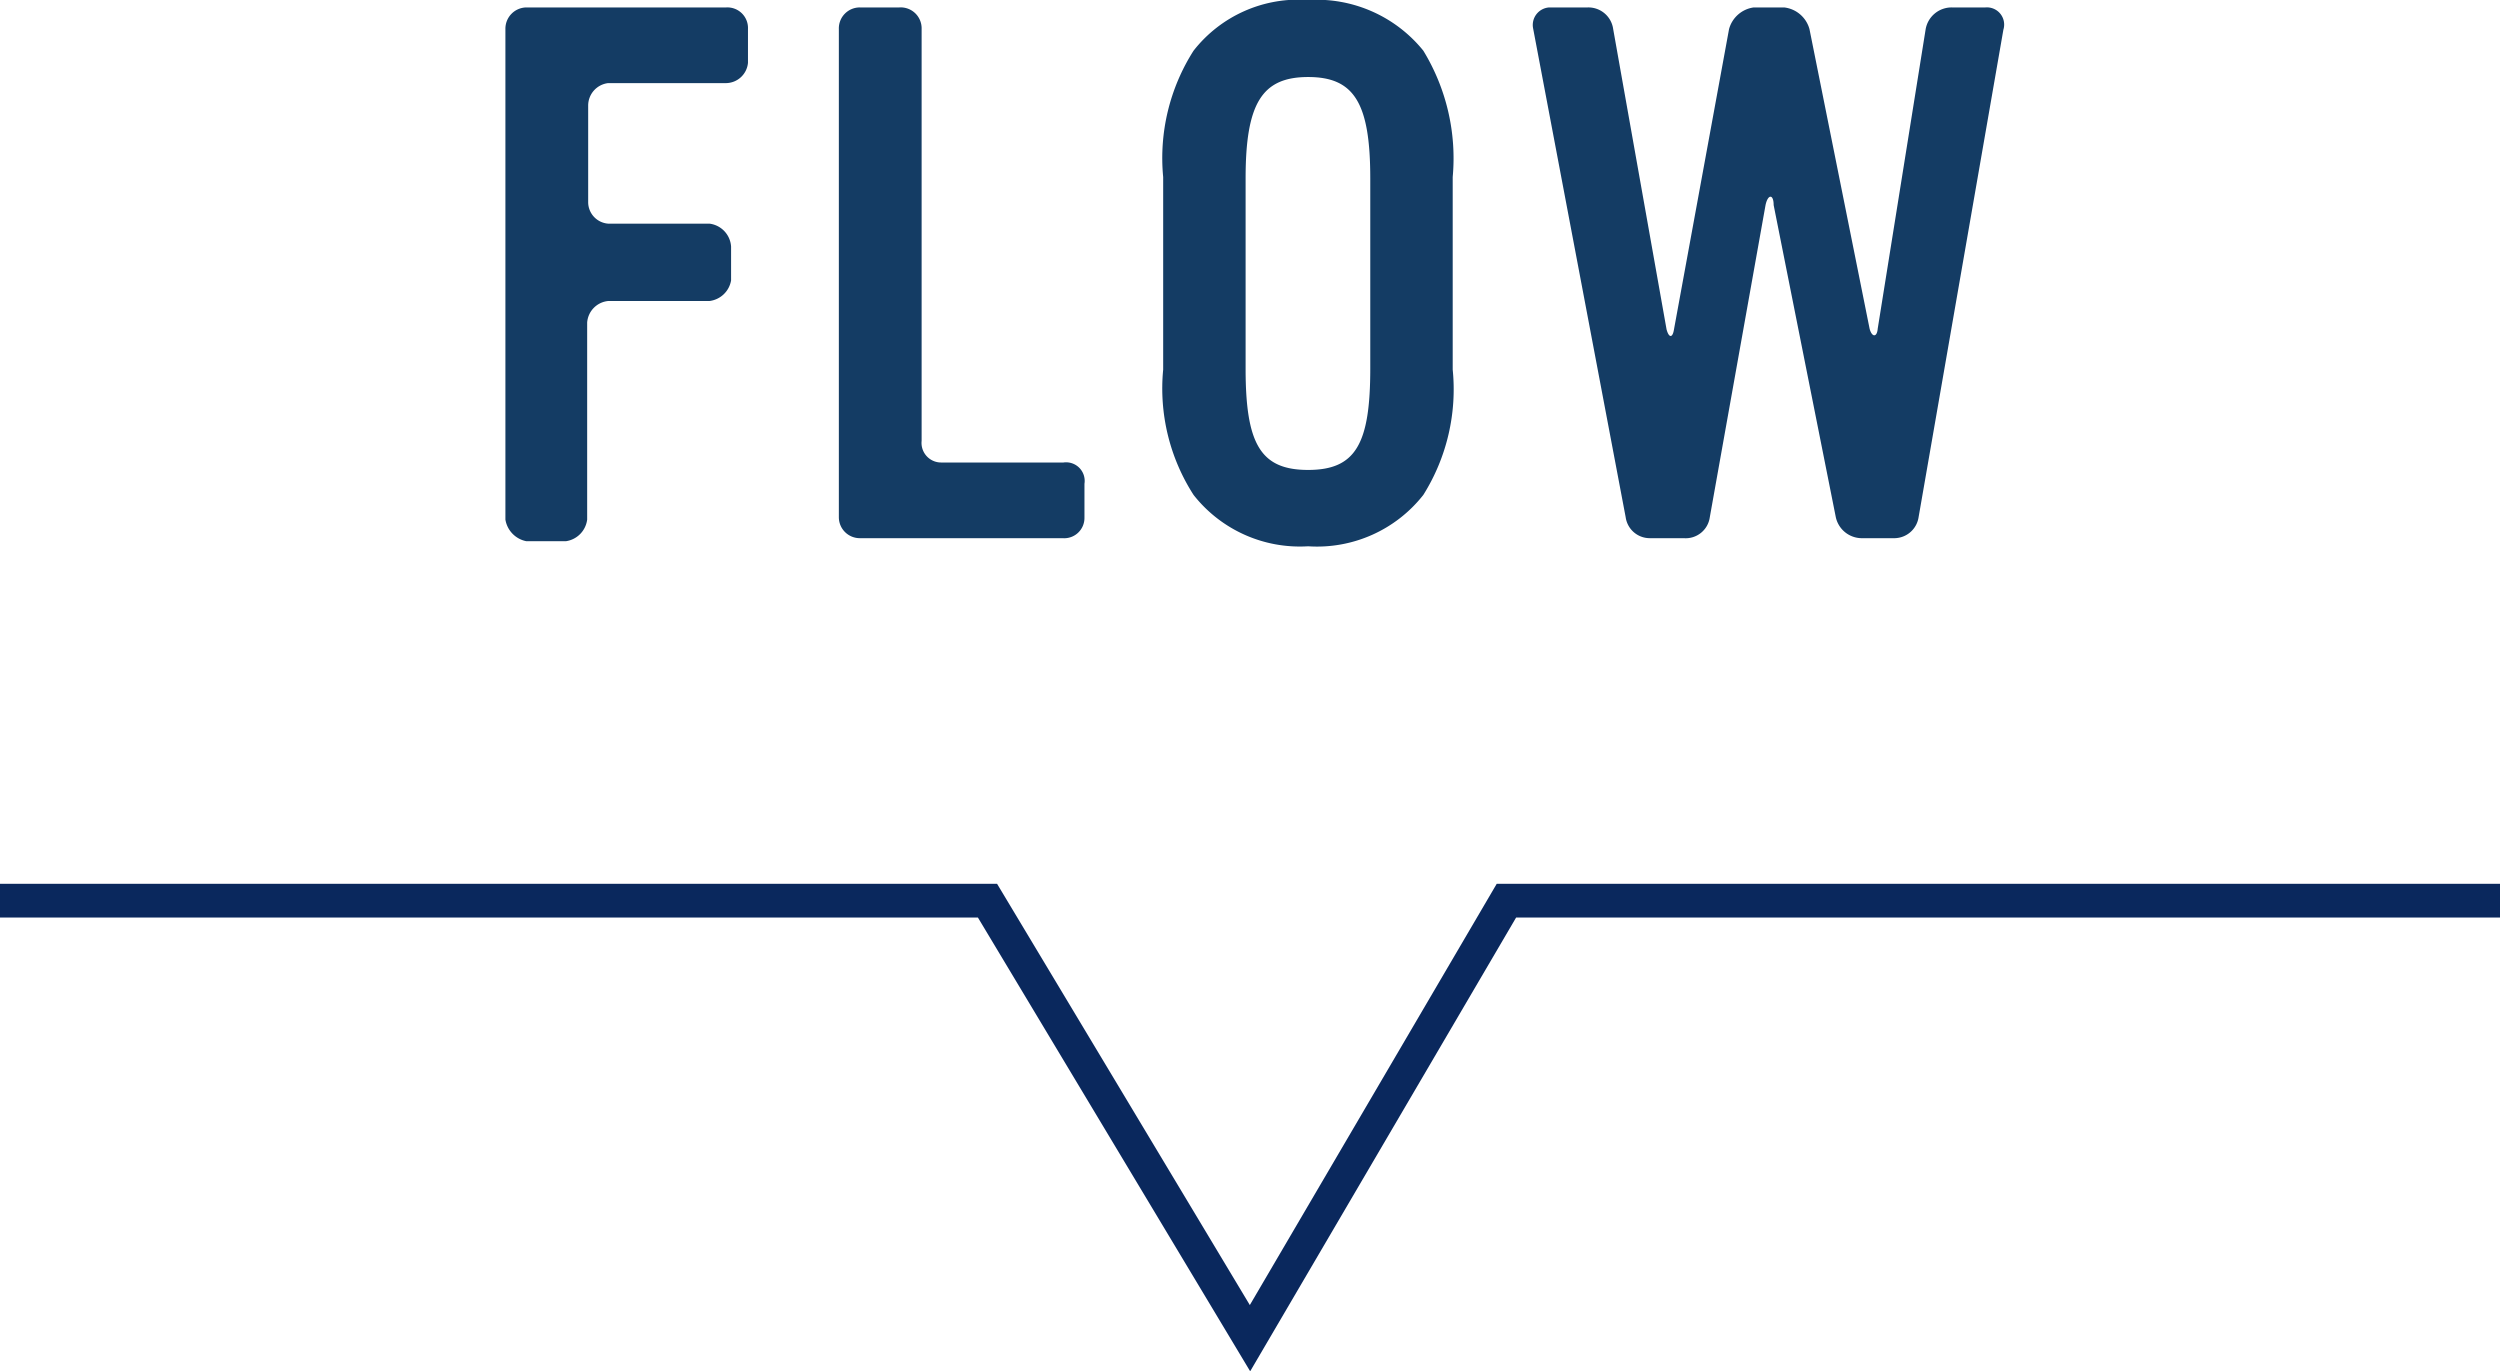
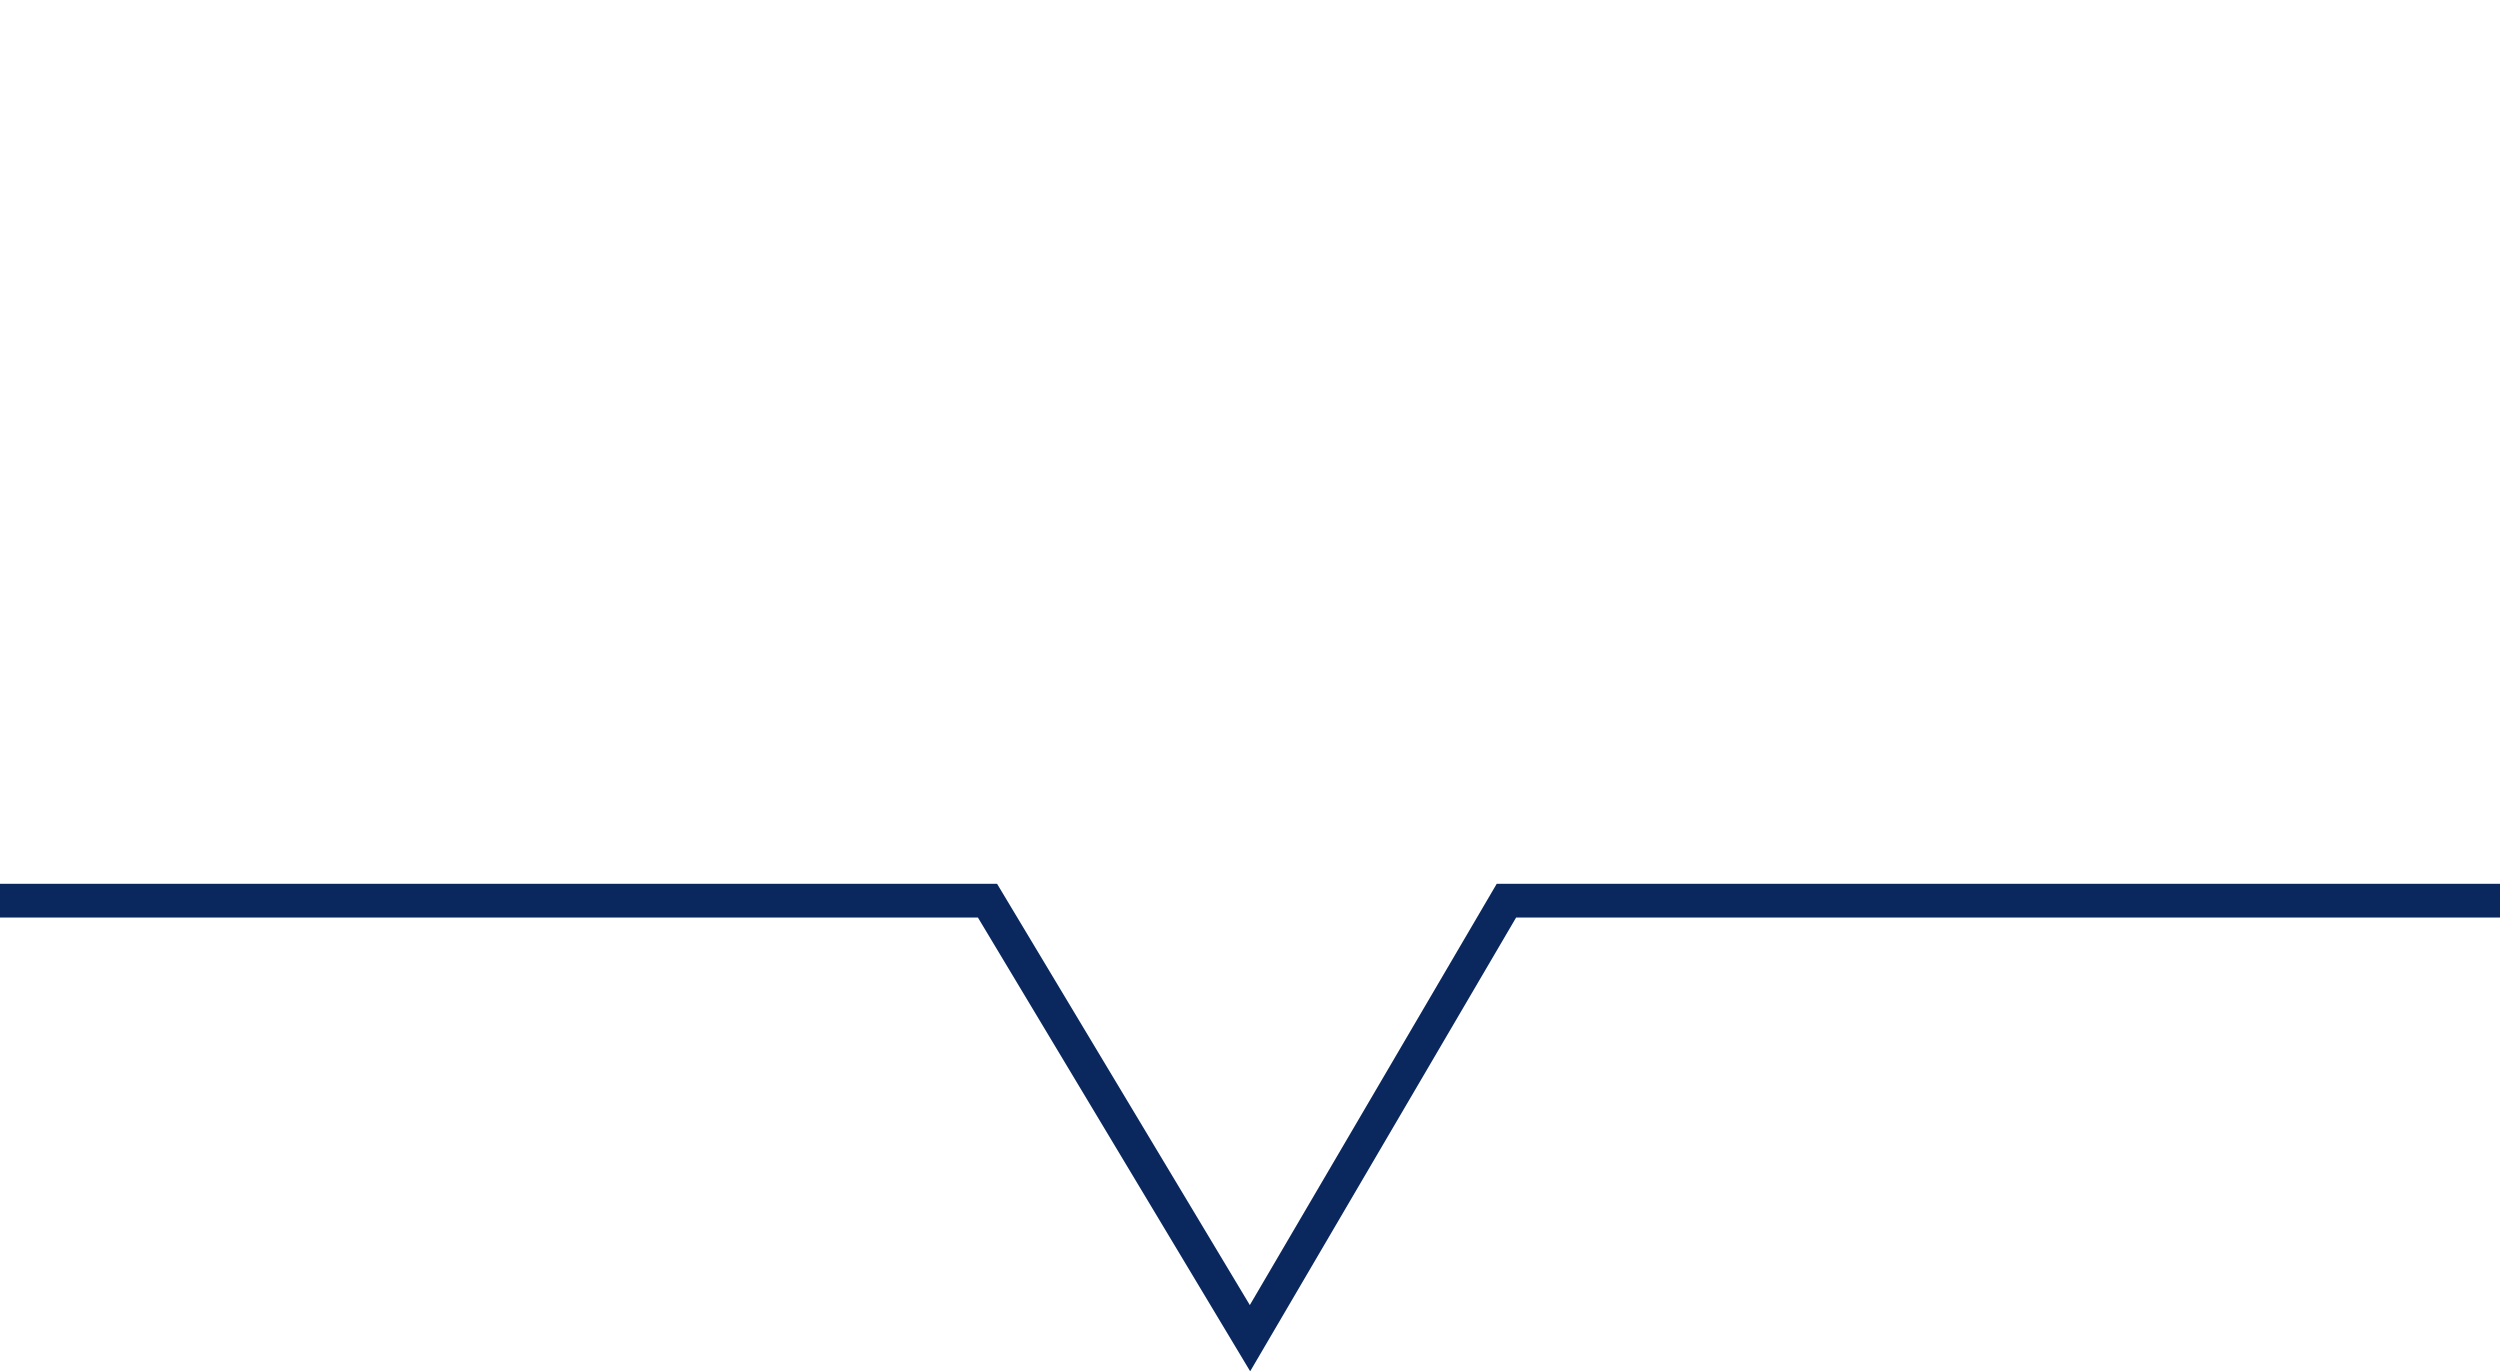
<svg xmlns="http://www.w3.org/2000/svg" viewBox="0 0 74 40.59">
  <defs>
    <style>.cls-1{fill:#143c64;}.cls-2{fill:none;stroke:#0a285d;stroke-miterlimit:10;}</style>
  </defs>
  <g id="レイヤー_2" data-name="レイヤー 2">
    <g id="design">
-       <path class="cls-1" d="M21.5,2.46H18a.67.67,0,0,0-.59.67V6a.64.64,0,0,0,.59.62h3a.73.73,0,0,1,.64.68v1a.74.74,0,0,1-.64.61H18a.69.69,0,0,0-.62.64v5.83a.74.74,0,0,1-.63.64H15.58a.78.78,0,0,1-.62-.64V.86a.63.63,0,0,1,.62-.64H21.5a.61.61,0,0,1,.64.64v1A.66.66,0,0,1,21.5,2.46Z" />
-       <path class="cls-1" d="M31.45,15.93h-6a.62.62,0,0,1-.62-.62V.86a.62.62,0,0,1,.62-.64h1.17a.62.62,0,0,1,.66.64V13.05a.58.58,0,0,0,.59.64h3.61a.55.55,0,0,1,.62.63v1A.6.6,0,0,1,31.45,15.93Z" />
-       <path class="cls-1" d="M42.13,14.65a4,4,0,0,1-3.41,1.52,4,4,0,0,1-3.39-1.52,5.82,5.82,0,0,1-.9-3.71V5.24a5.91,5.91,0,0,1,.9-3.74A3.94,3.94,0,0,1,38.72,0a4.06,4.06,0,0,1,3.41,1.5A6.11,6.11,0,0,1,43,5.24v5.7A5.88,5.88,0,0,1,42.13,14.65ZM40.56,5.28c0-2.24-.48-3-1.84-3s-1.85.77-1.85,3v5.63c0,2.23.44,3,1.85,3s1.84-.77,1.84-3Z" />
-       <path class="cls-1" d="M56.79,15.31a.73.73,0,0,1-.7.62h-1a.79.79,0,0,1-.75-.62L52.5,6.07c0-.33-.17-.33-.24,0l-1.65,9.24a.72.72,0,0,1-.77.62h-1a.72.72,0,0,1-.72-.62L45.38.84a.52.52,0,0,1,.48-.62H47a.74.74,0,0,1,.75.64l1.58,8.89c.07.26.18.26.22,0L51.18.86a.88.88,0,0,1,.73-.64h.9a.88.88,0,0,1,.75.64l1.78,8.87c.07.26.22.26.24,0L57,.86a.78.78,0,0,1,.77-.64h1a.51.51,0,0,1,.53.66Z" />
      <polyline class="cls-2" points="0 26.66 29.23 26.66 37 39.61 44.59 26.66 74 26.66" />
    </g>
  </g>
</svg>